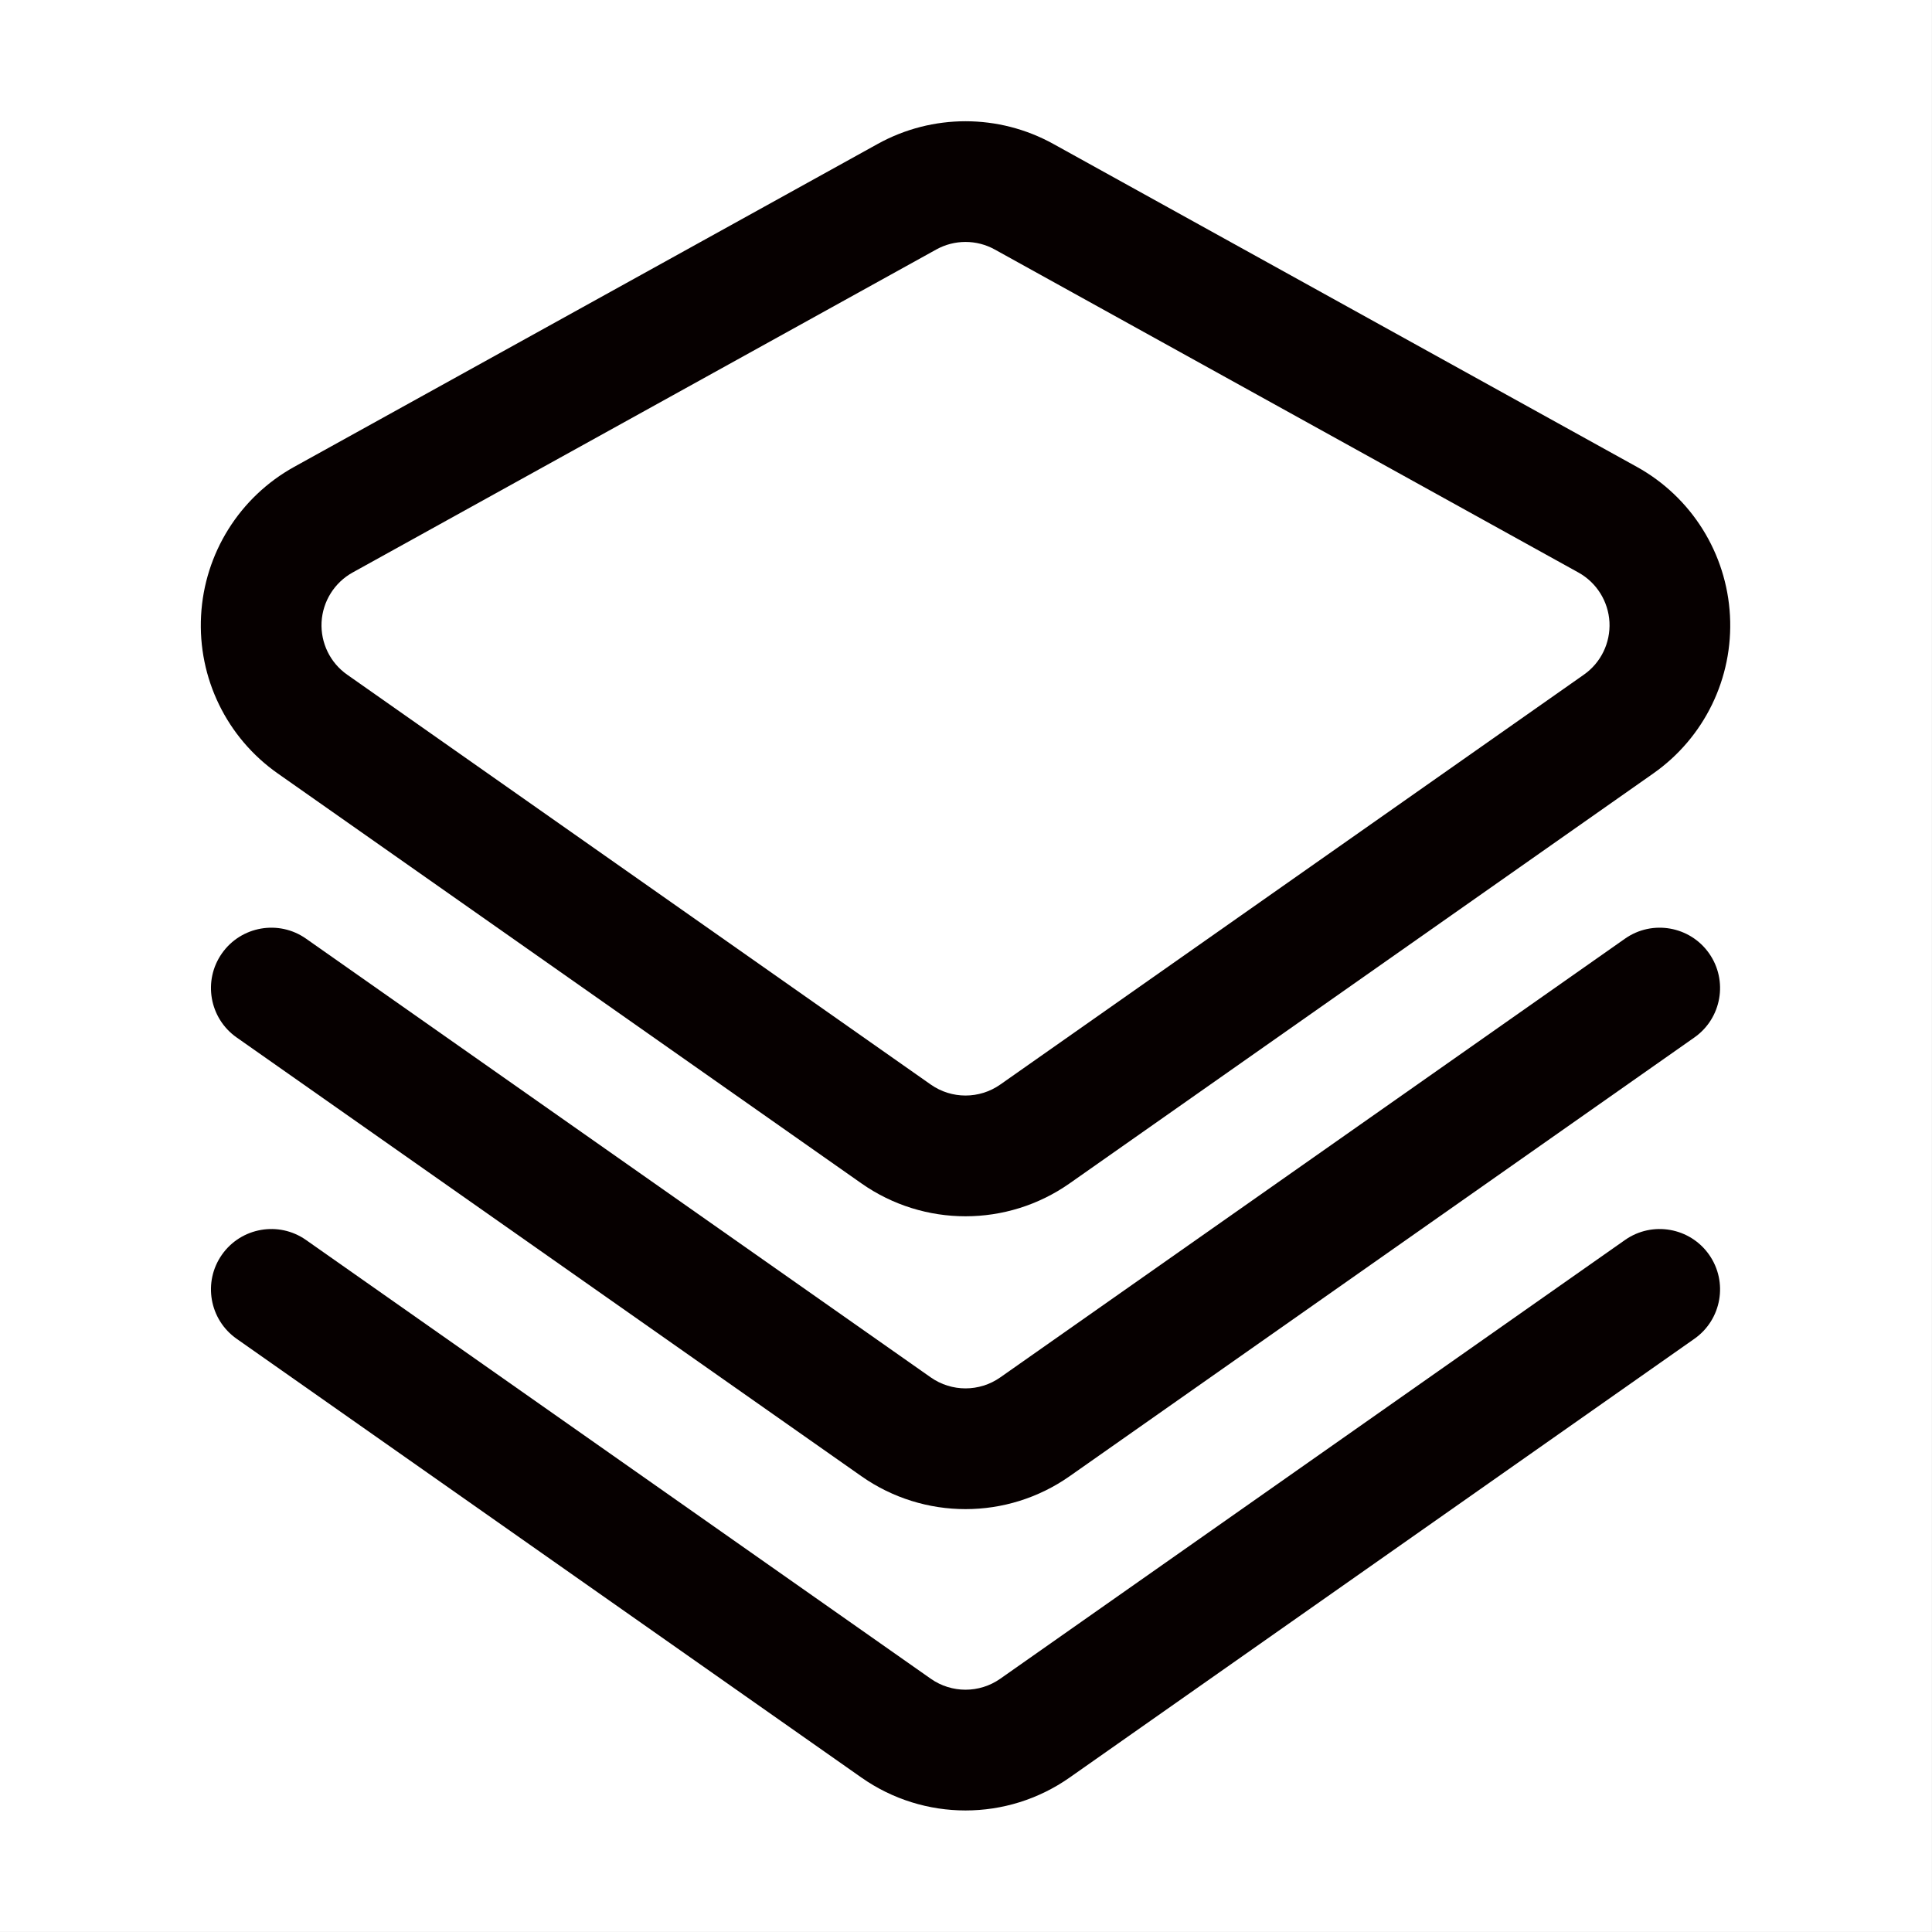
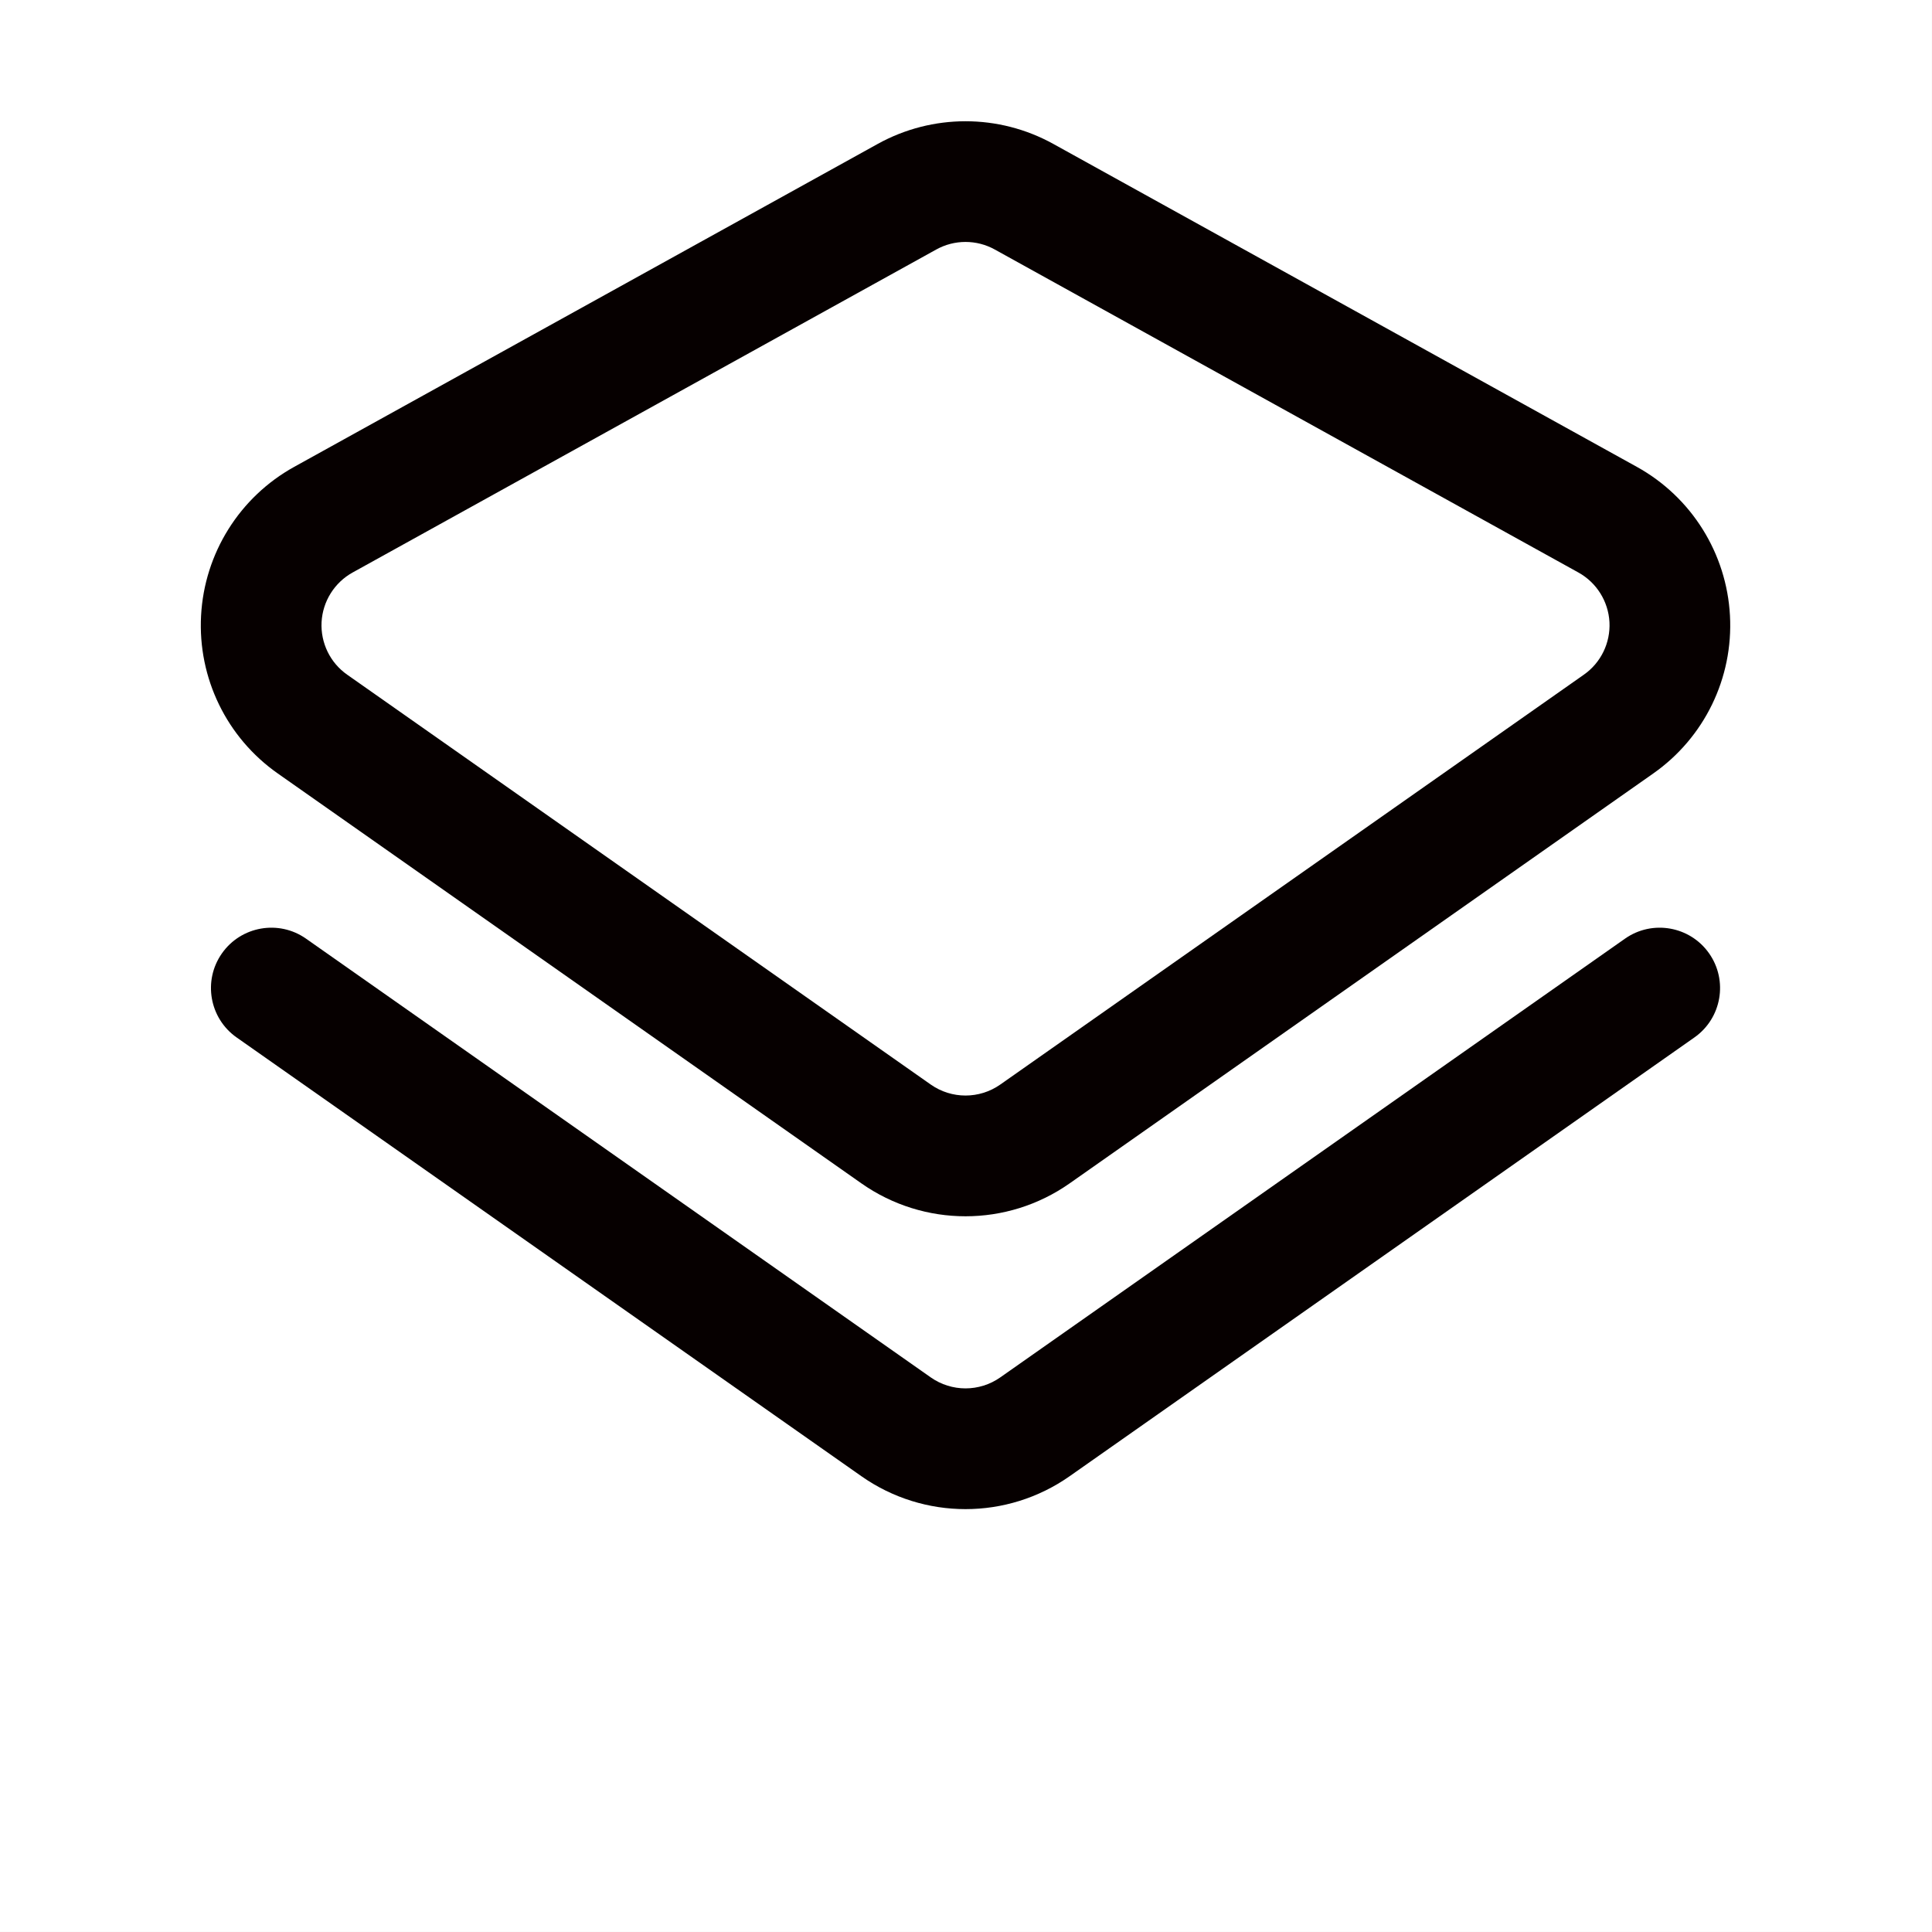
<svg xmlns="http://www.w3.org/2000/svg" clip-rule="evenodd" fill-rule="evenodd" stroke-linejoin="round" stroke-miterlimit="2" viewBox="0 0 32 32">
  <rect x="0" y="0" width="32" height="32" fill="#808080" stroke="none" />
  <g transform="translate(-52)">
    <g id="Artboard">
      <g transform="matrix(1.083 0 0 1.054 -10 -3)">
-         <path d="m0 0h240v240h-240z" fill="#222" />
-       </g>
+         </g>
      <g transform="matrix(1.641 0 0 1.641 52 0)">
        <path d="m0 0h19.5v19.5h-19.5z" fill="#fff" />
      </g>
    </g>
    <g id="Icon">
      <g transform="matrix(.707 -.707 .707 .707 13.553 52.919)">
        <path d="m75.267 3.787c-.286-.992-1.062-1.768-2.054-2.054-2.196-.631-7.302-2.099-10.62-3.053-.994-.286-2.065-.039-2.834.652-.77.691-1.129 1.729-.95 2.748.616 3.524 1.587 9.073 2.035 11.638.218 1.245 1.193 2.22 2.438 2.438 2.565.448 8.114 1.419 11.638 2.035 1.019.179 2.057-.18 2.748-.95.691-.769.938-1.84.652-2.834-.954-3.318-2.422-8.424-3.053-10.62zm-1.922.553c.631 2.196 2.099 7.301 3.053 10.62.095.331.013.688-.217.945-.231.256-.577.376-.916.316l-11.638-2.035c-.415-.073-.74-.398-.813-.813l-2.035-11.638c-.06-.339.06-.685.316-.916.257-.23.614-.312.945-.217 3.319.954 8.424 2.422 10.62 3.053.331.095.59.354.685.685z" fill="#060000" />
      </g>
      <g transform="matrix(.707 -.707 .707 .707 13.553 60.761)">
-         <path d="m57.251 2.673s1.566 8.954 2.179 12.459c.218 1.245 1.193 2.22 2.438 2.438 3.505.613 12.459 2.179 12.459 2.179.544.095 1.062-.269 1.157-.813.095-.543-.269-1.062-.812-1.157 0 0-8.954-1.566-12.459-2.179-.415-.073-.74-.398-.813-.813l-2.179-12.459c-.095-.543-.614-.907-1.157-.812-.544.095-.908.613-.813 1.157z" fill="#060000" />
-       </g>
+         </g>
      <g transform="matrix(.707 -.707 .707 .707 13.553 55.77)">
        <path d="m57.251 2.673s1.566 8.954 2.179 12.459c.218 1.245 1.193 2.22 2.438 2.438 3.505.613 12.459 2.179 12.459 2.179.544.095 1.062-.269 1.157-.813.095-.543-.269-1.062-.812-1.157 0 0-8.954-1.566-12.459-2.179-.415-.073-.74-.398-.813-.813l-2.179-12.459c-.095-.543-.614-.907-1.157-.812-.544.095-.908.613-.813 1.157z" fill="#060000" />
      </g>
    </g>
  </g>
</svg>